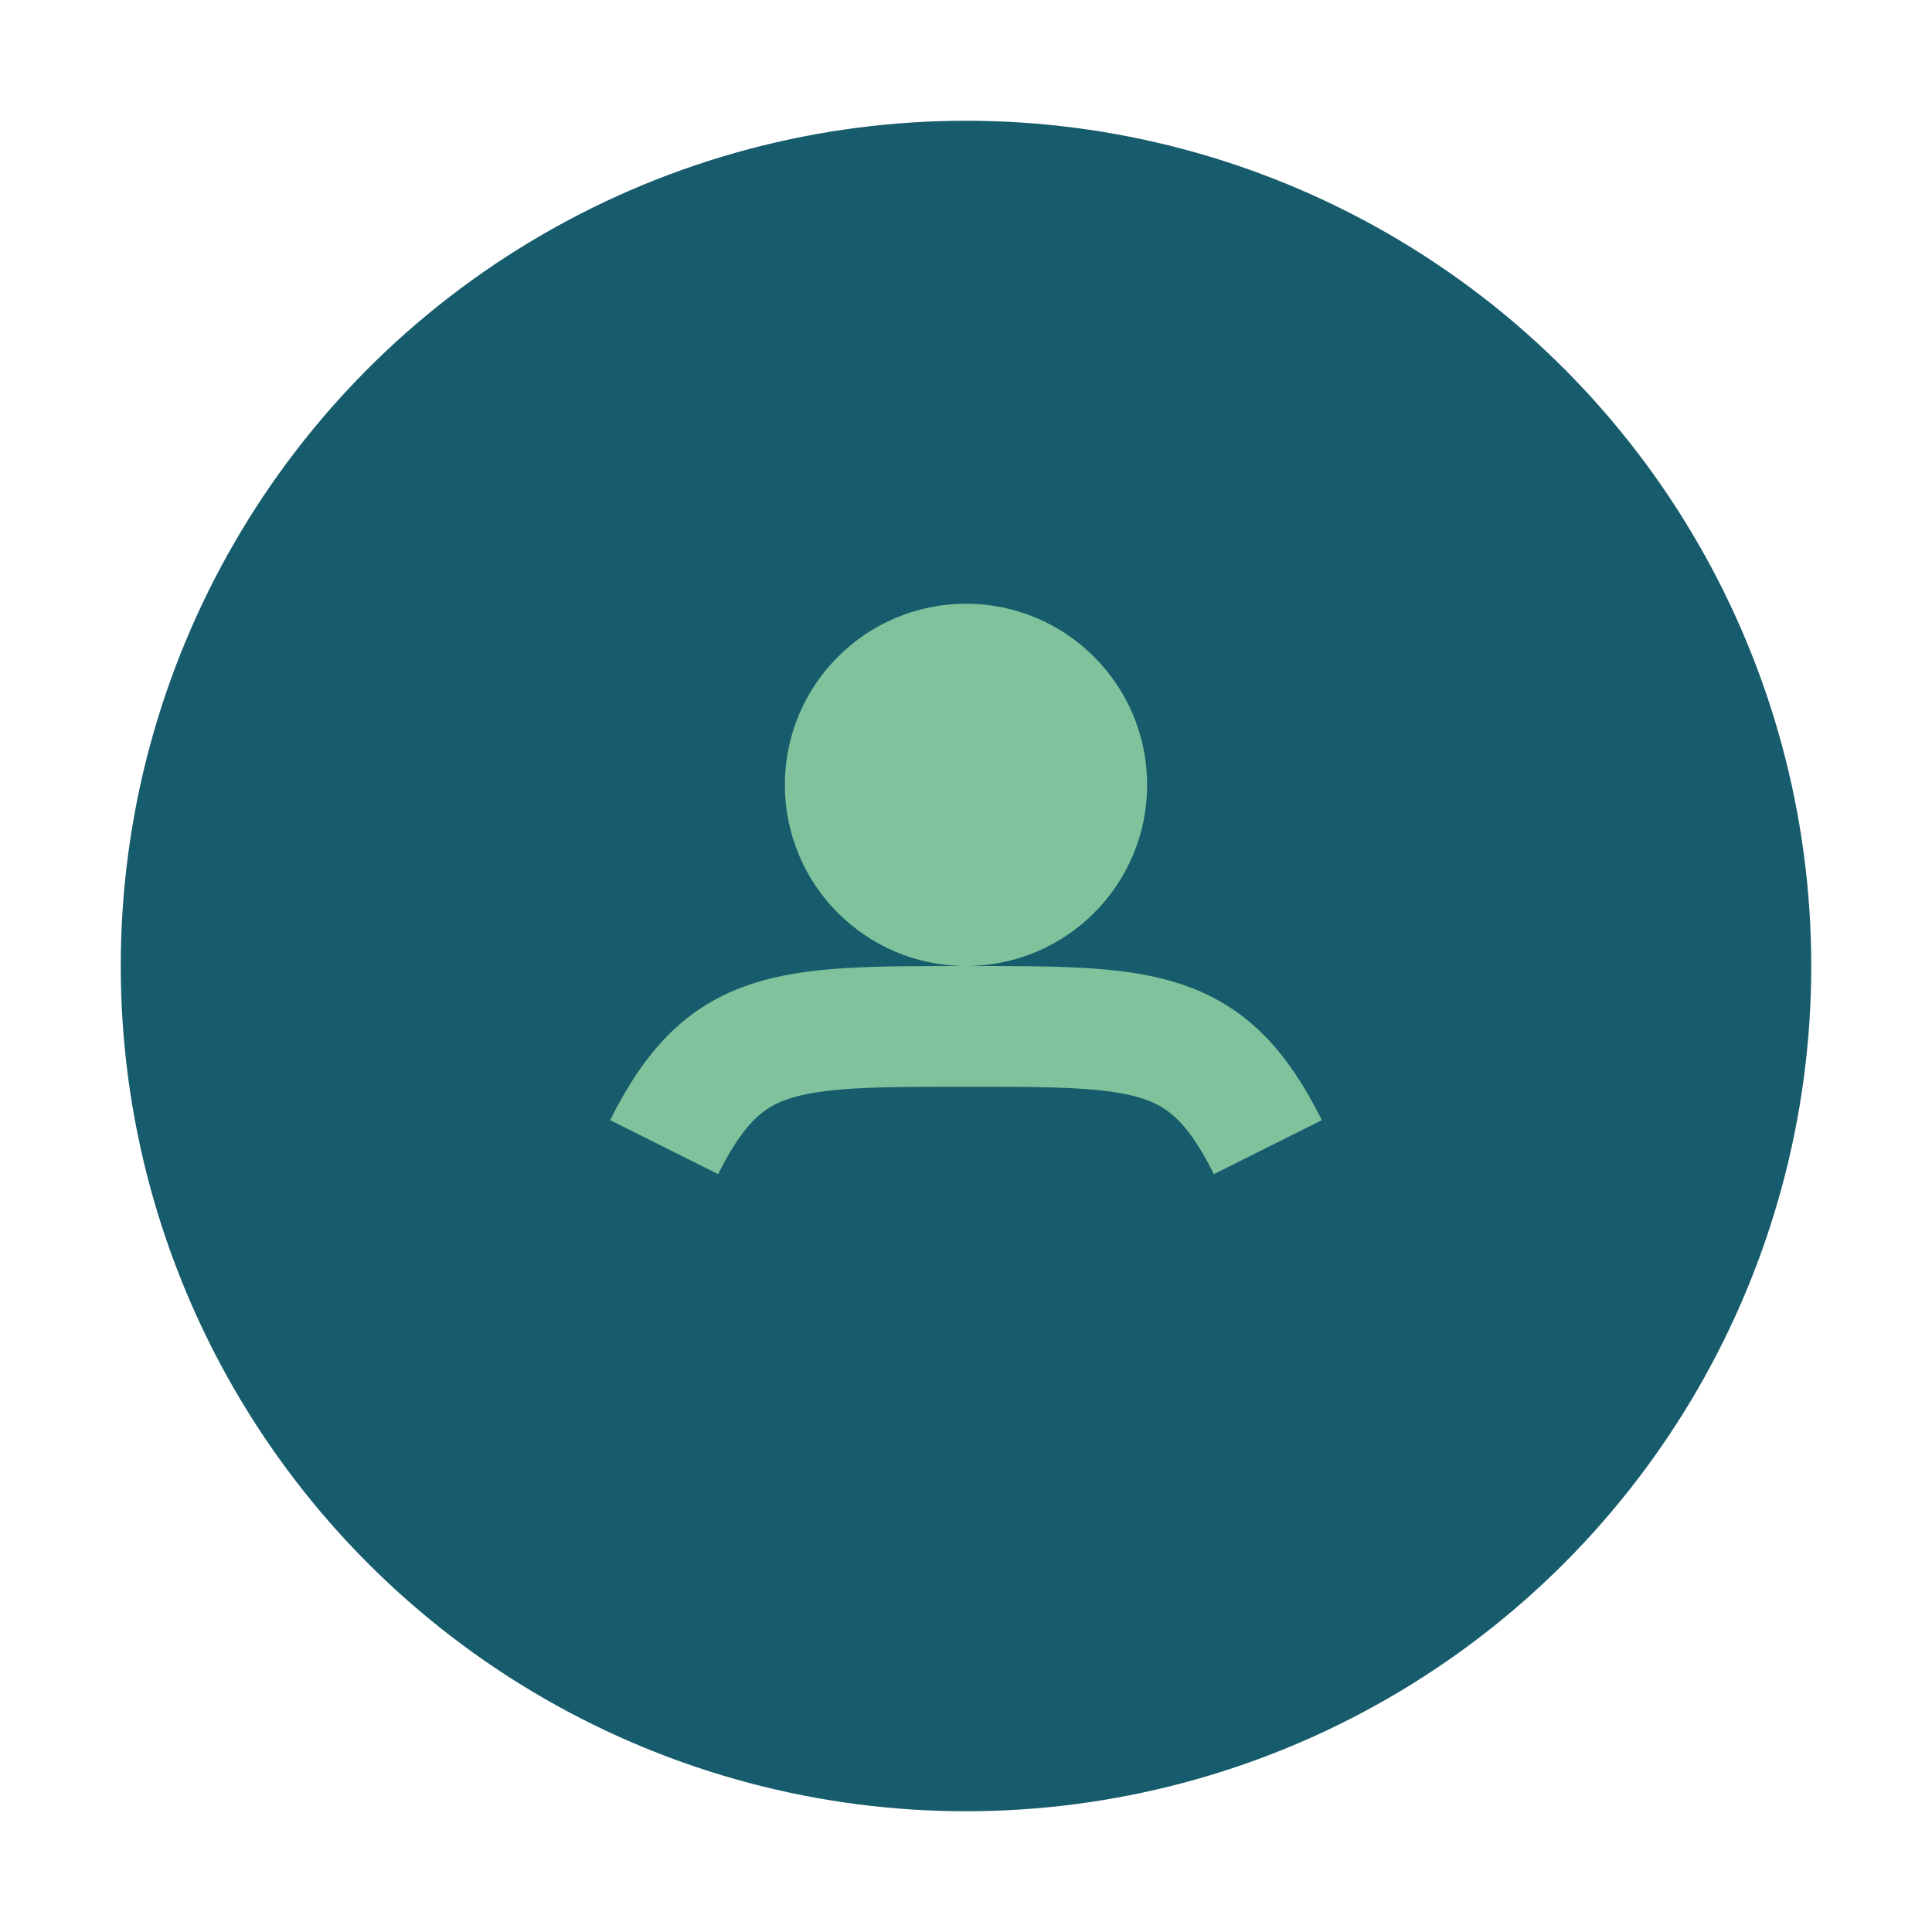
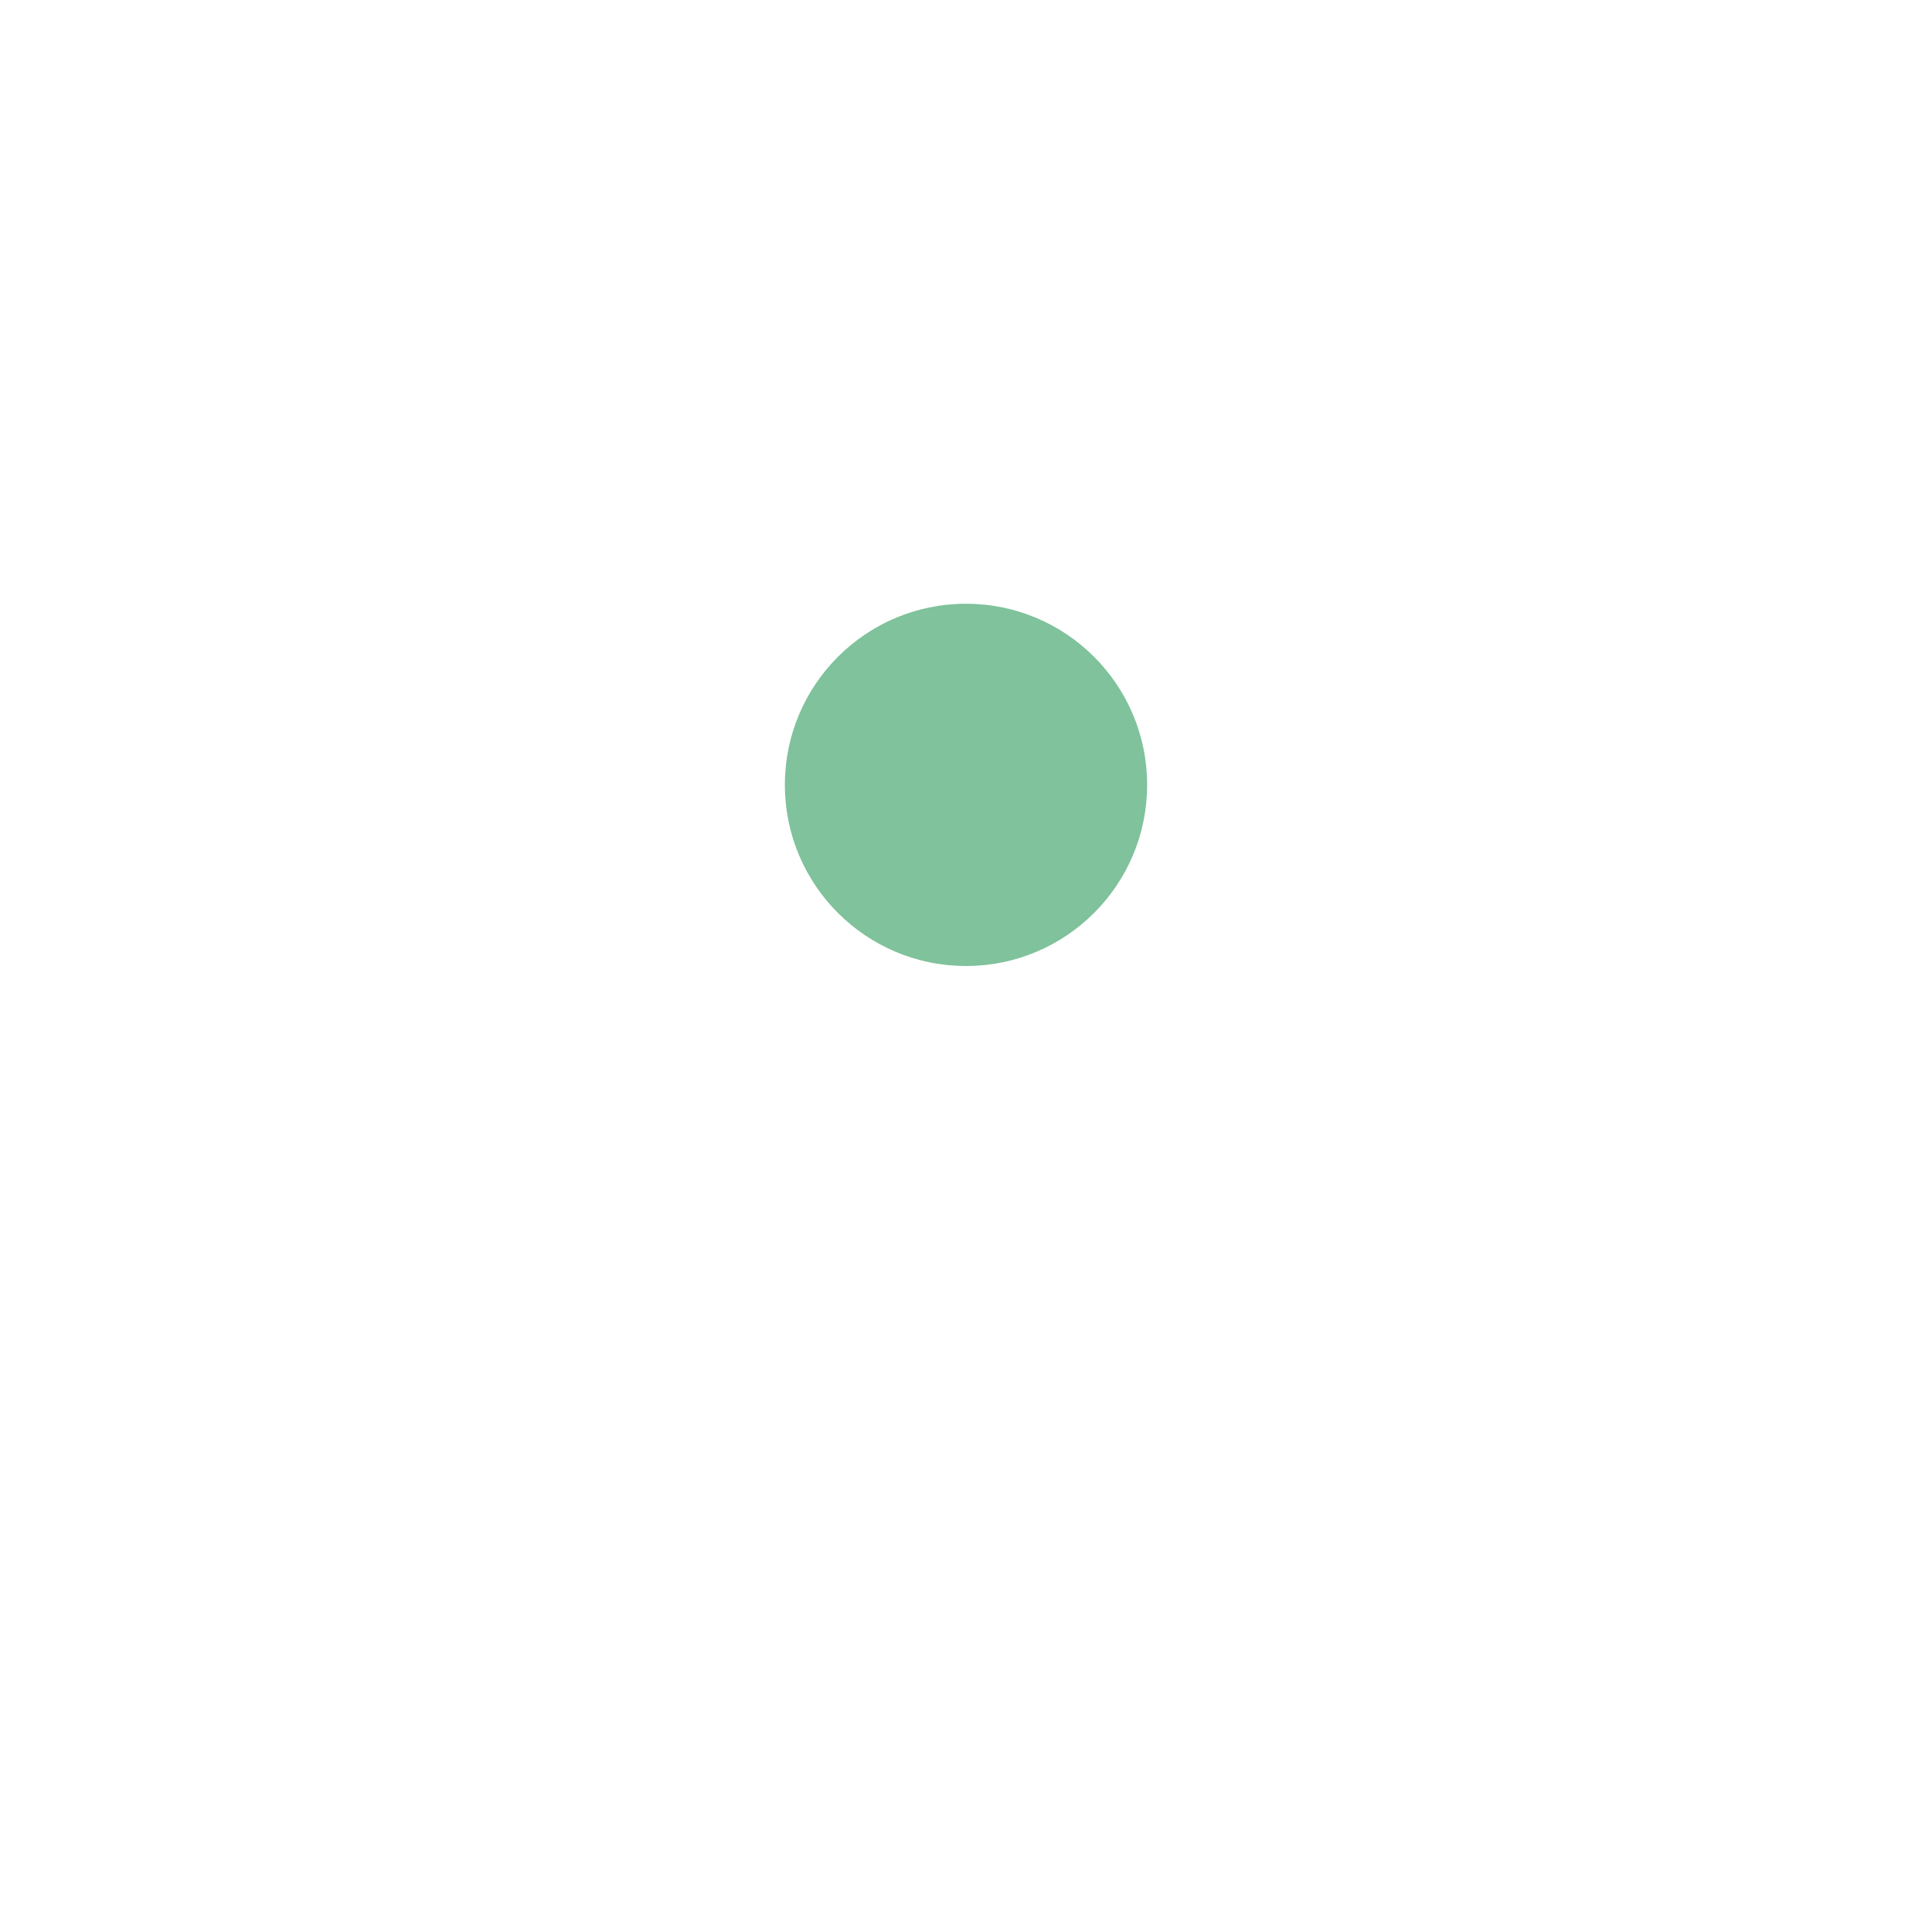
<svg xmlns="http://www.w3.org/2000/svg" width="32" height="32" viewBox="0 0 32 32">
-   <circle cx="16" cy="16" r="14" fill="#175C6C" />
-   <path d="M11 19c1-2 2-2 5-2s4 0 5 2" stroke="#7FC29B" stroke-width="2" fill="none" />
  <circle cx="16" cy="13" r="3" fill="#7FC29B" />
</svg>